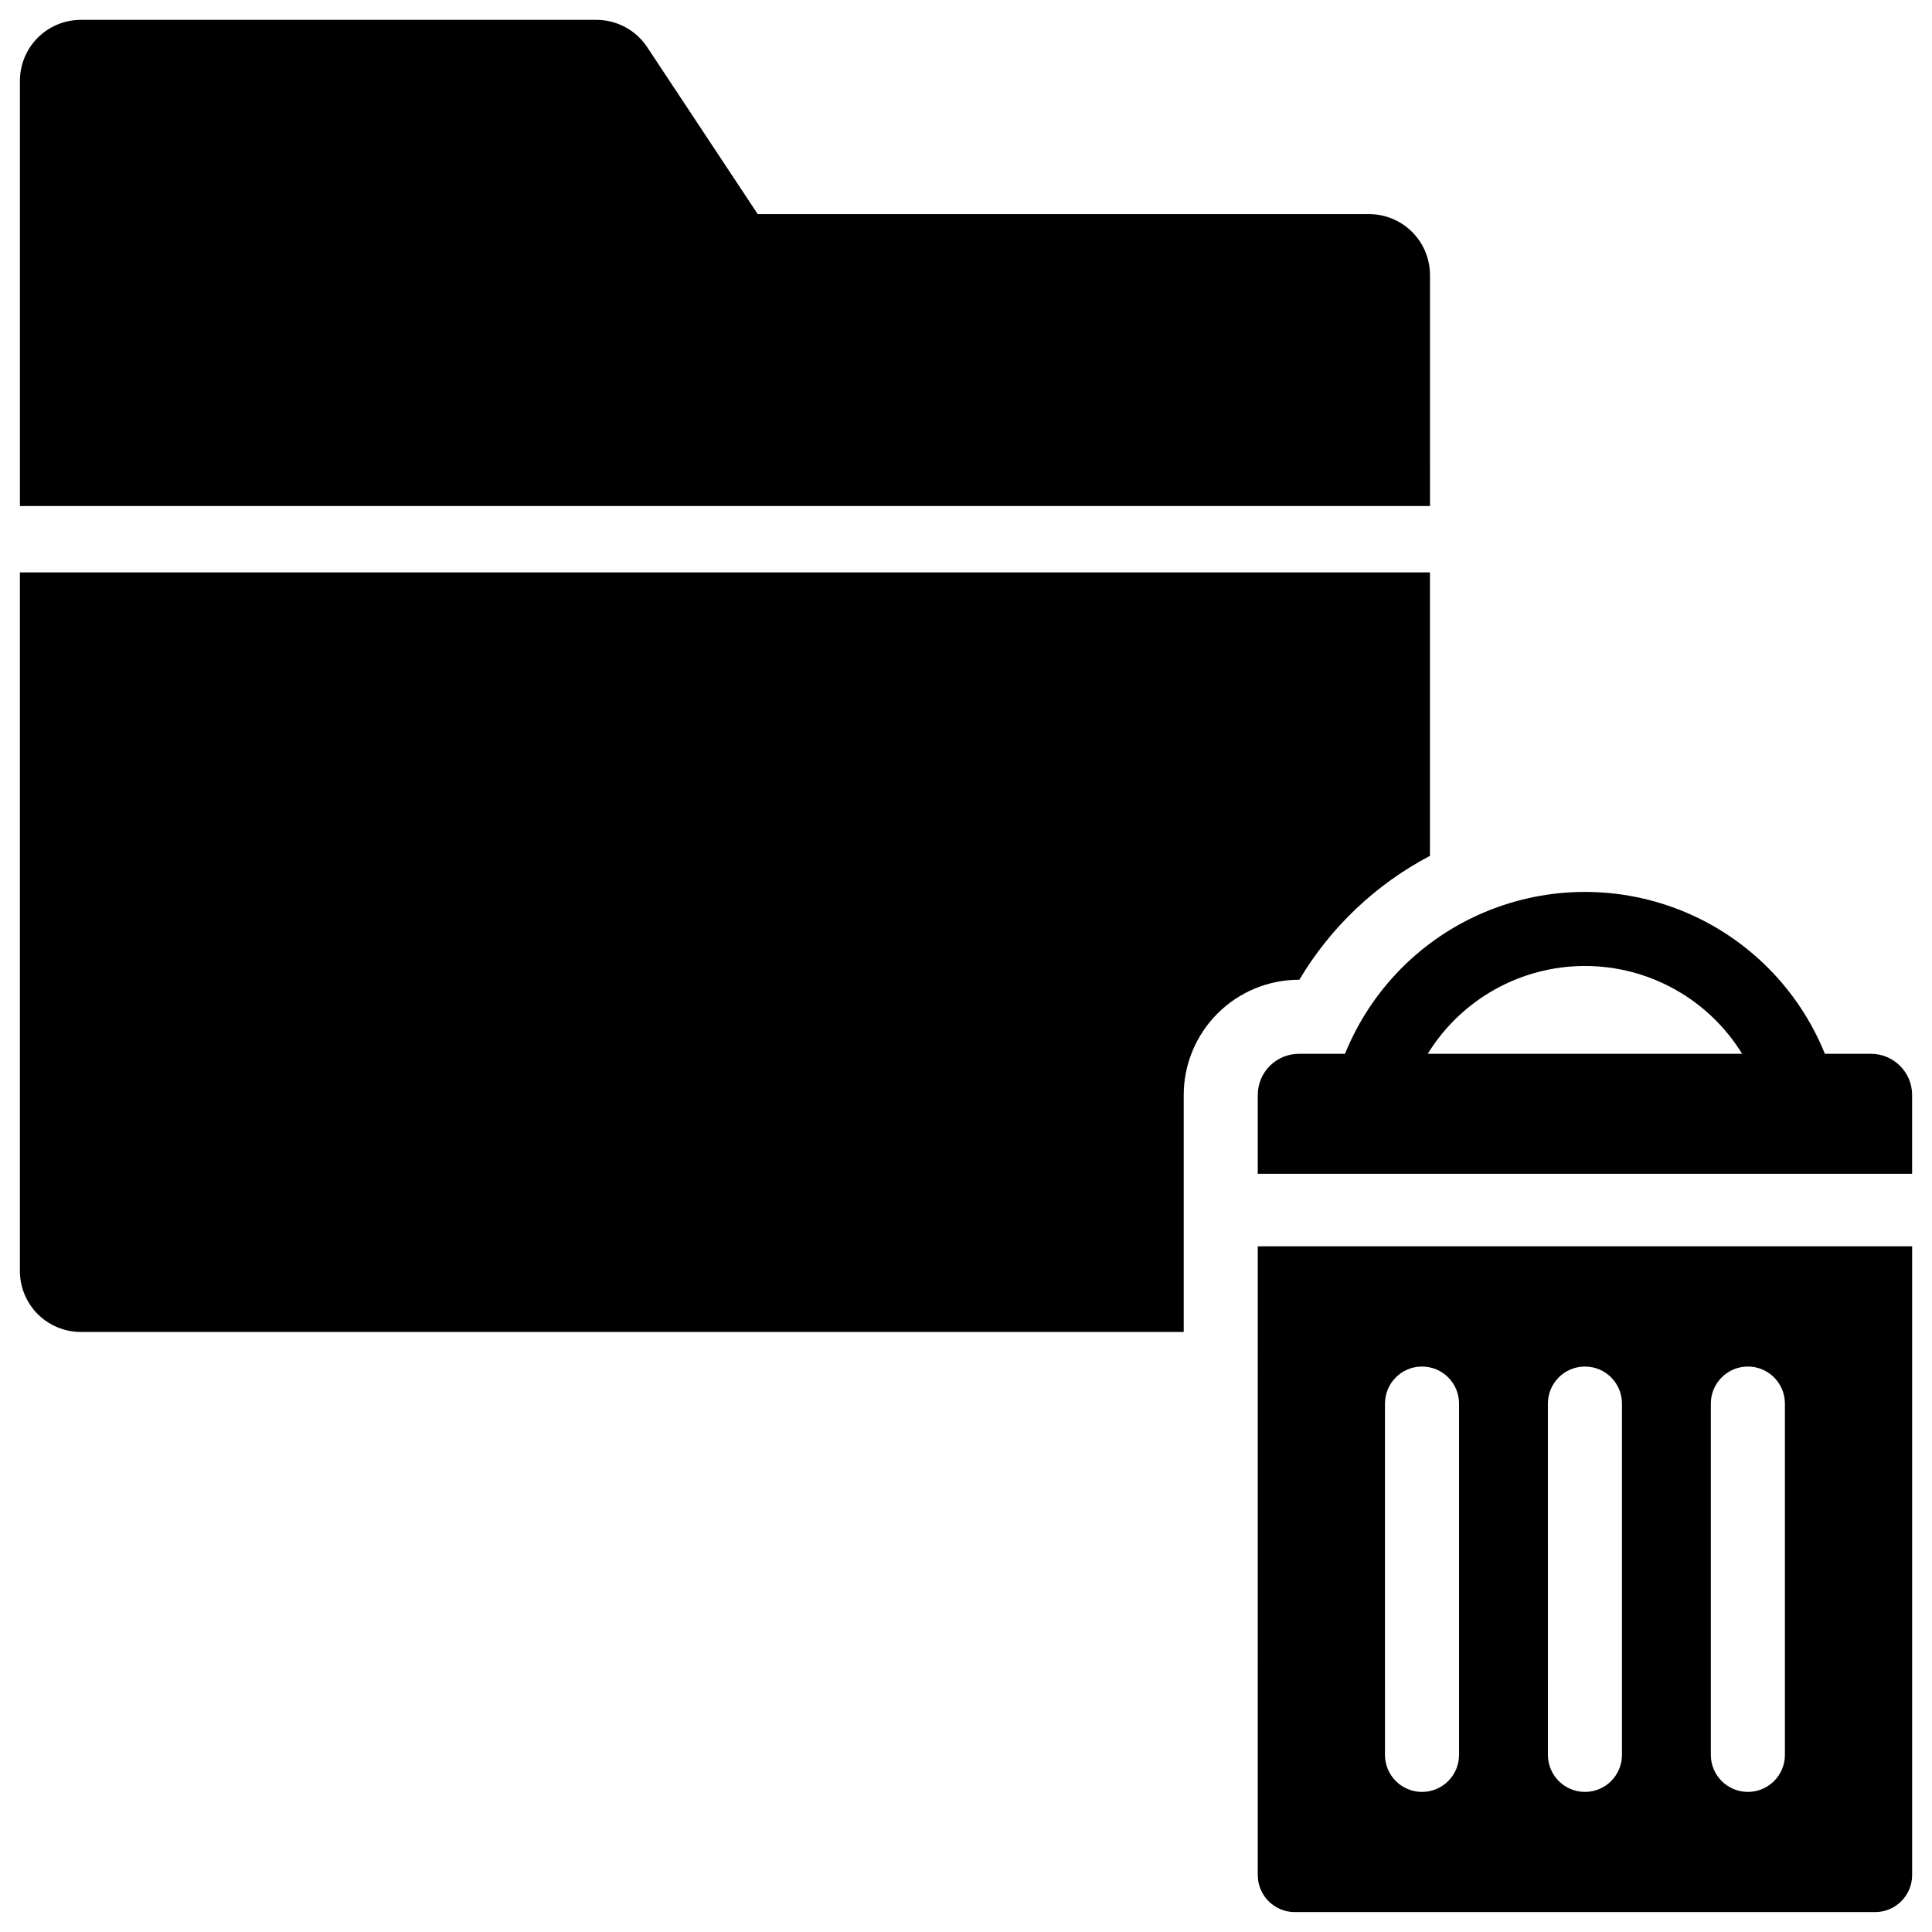
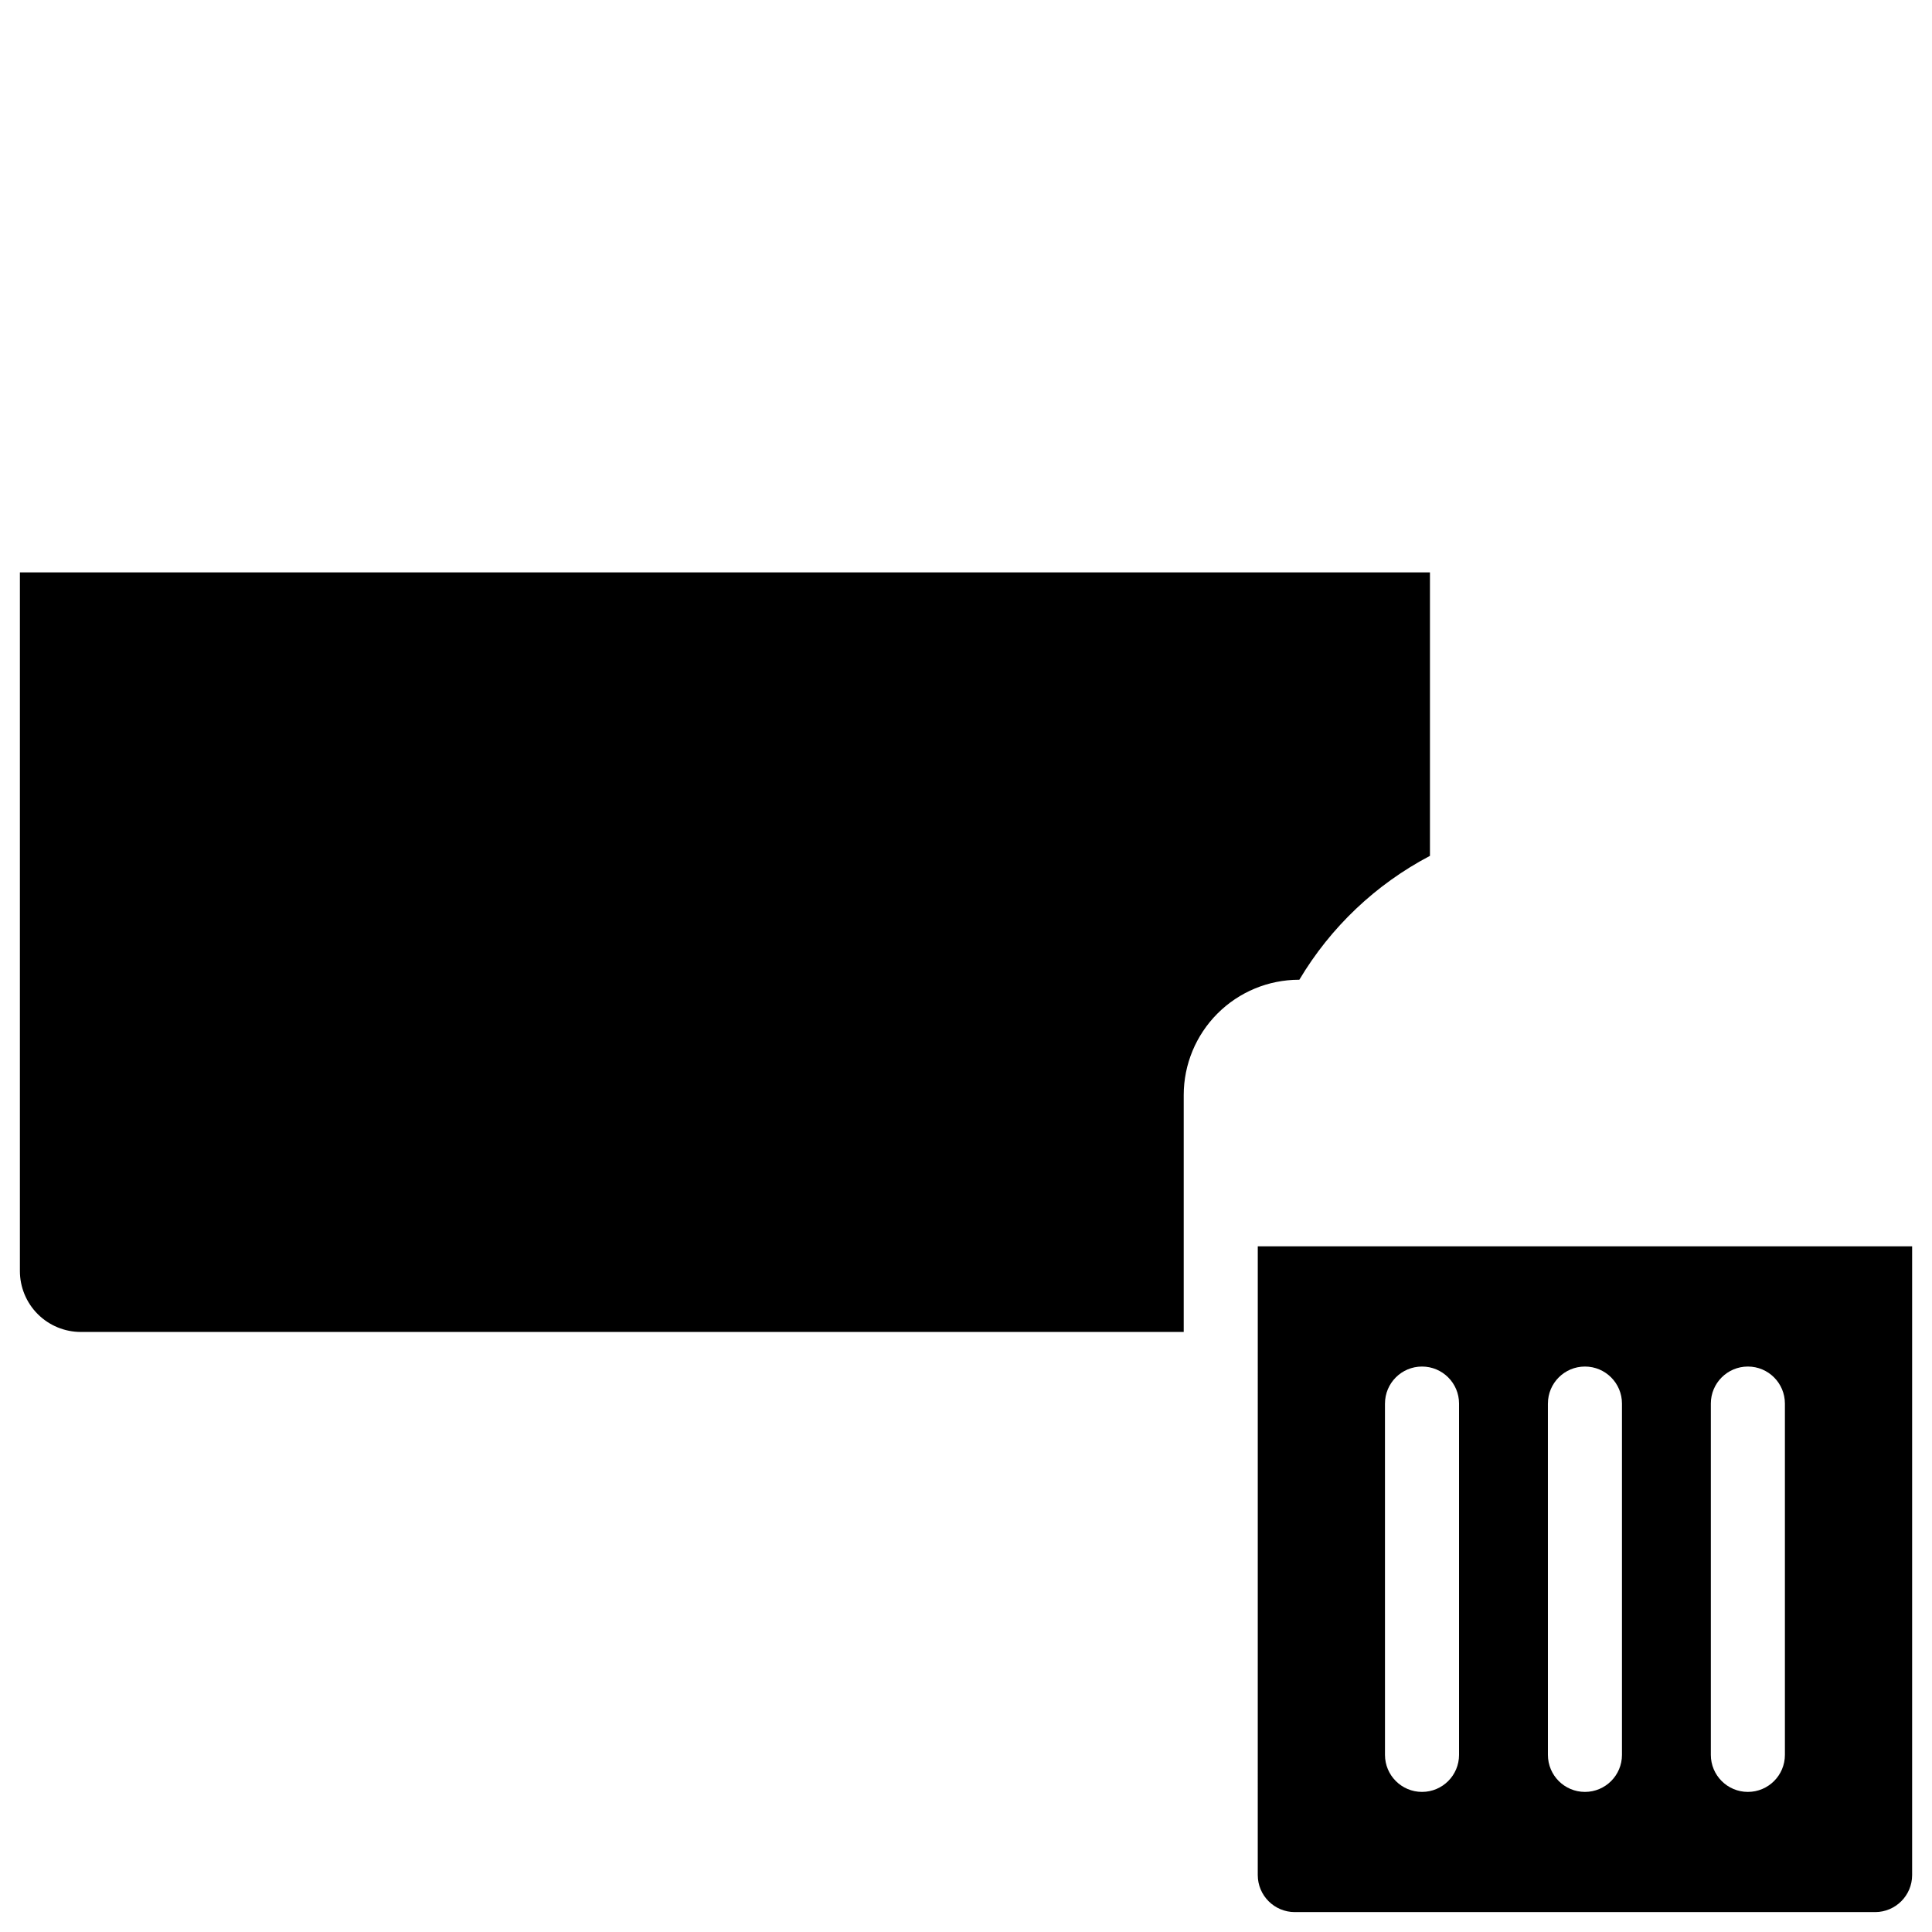
<svg xmlns="http://www.w3.org/2000/svg" fill="#000000" width="800px" height="800px" version="1.1" viewBox="144 144 512 512">
  <g>
-     <path d="m522.96 216.89c-0.004-4.285-1.703-8.391-4.731-11.418-3.031-3.027-7.137-4.731-11.418-4.731h-162.01l-29.289-44.246c-2.992-4.516-8.047-7.234-13.465-7.231h-136.62c-4.281 0-8.391 1.703-11.418 4.731s-4.731 7.137-4.731 11.418v112.69h373.69z" />
-     <path d="m488.34 403.64c8.289-13.93 20.266-25.289 34.613-32.828v-75.121h-373.68v185.14c0 4.281 1.699 8.387 4.727 11.418 3.027 3.027 7.133 4.731 11.418 4.734h292.28v-62.805c0.008-8.098 3.231-15.859 8.953-21.586 5.727-5.727 13.488-8.945 21.586-8.953z" />
+     <path d="m488.34 403.64c8.289-13.93 20.266-25.289 34.613-32.828v-75.121h-373.68v185.14c0 4.281 1.699 8.387 4.727 11.418 3.027 3.027 7.133 4.731 11.418 4.734h292.28v-62.805c0.008-8.098 3.231-15.859 8.953-21.586 5.727-5.727 13.488-8.945 21.586-8.953" />
    <path d="m477.32 640.91c0.004 5.418 4.394 9.812 9.812 9.812h153.79c5.418 0 9.812-4.394 9.812-9.812v-166.62h-173.41zm120.07-124.95c0-5.418 4.394-9.812 9.816-9.812 5.418 0 9.812 4.394 9.812 9.812v93.098c0 5.422-4.394 9.816-9.812 9.816-5.422 0-9.816-4.394-9.816-9.816zm-43.18 0h0.004c0-5.418 4.394-9.812 9.812-9.812 5.418 0 9.812 4.394 9.812 9.812v93.098c0 5.422-4.394 9.816-9.812 9.816-5.418 0-9.812-4.394-9.812-9.816zm-43.18 0h0.004c0-5.418 4.394-9.812 9.812-9.812 5.422 0 9.816 4.394 9.816 9.812v93.098c0 5.422-4.394 9.816-9.816 9.816-5.418 0-9.812-4.394-9.812-9.816z" />
-     <path d="m639.82 423.27h-12.211c-6.859-16.996-20.238-30.539-37.152-37.605-16.91-7.062-35.949-7.062-52.863 0-16.91 7.066-30.293 20.609-37.152 37.605h-12.207c-6.027 0-10.914 4.887-10.914 10.914v20.883h173.41v-20.883c0-6.027-4.887-10.914-10.91-10.914zm-117.45 0h-0.004c8.902-14.465 24.672-23.277 41.656-23.277 16.988 0 32.758 8.812 41.66 23.277z" />
  </g>
</svg>